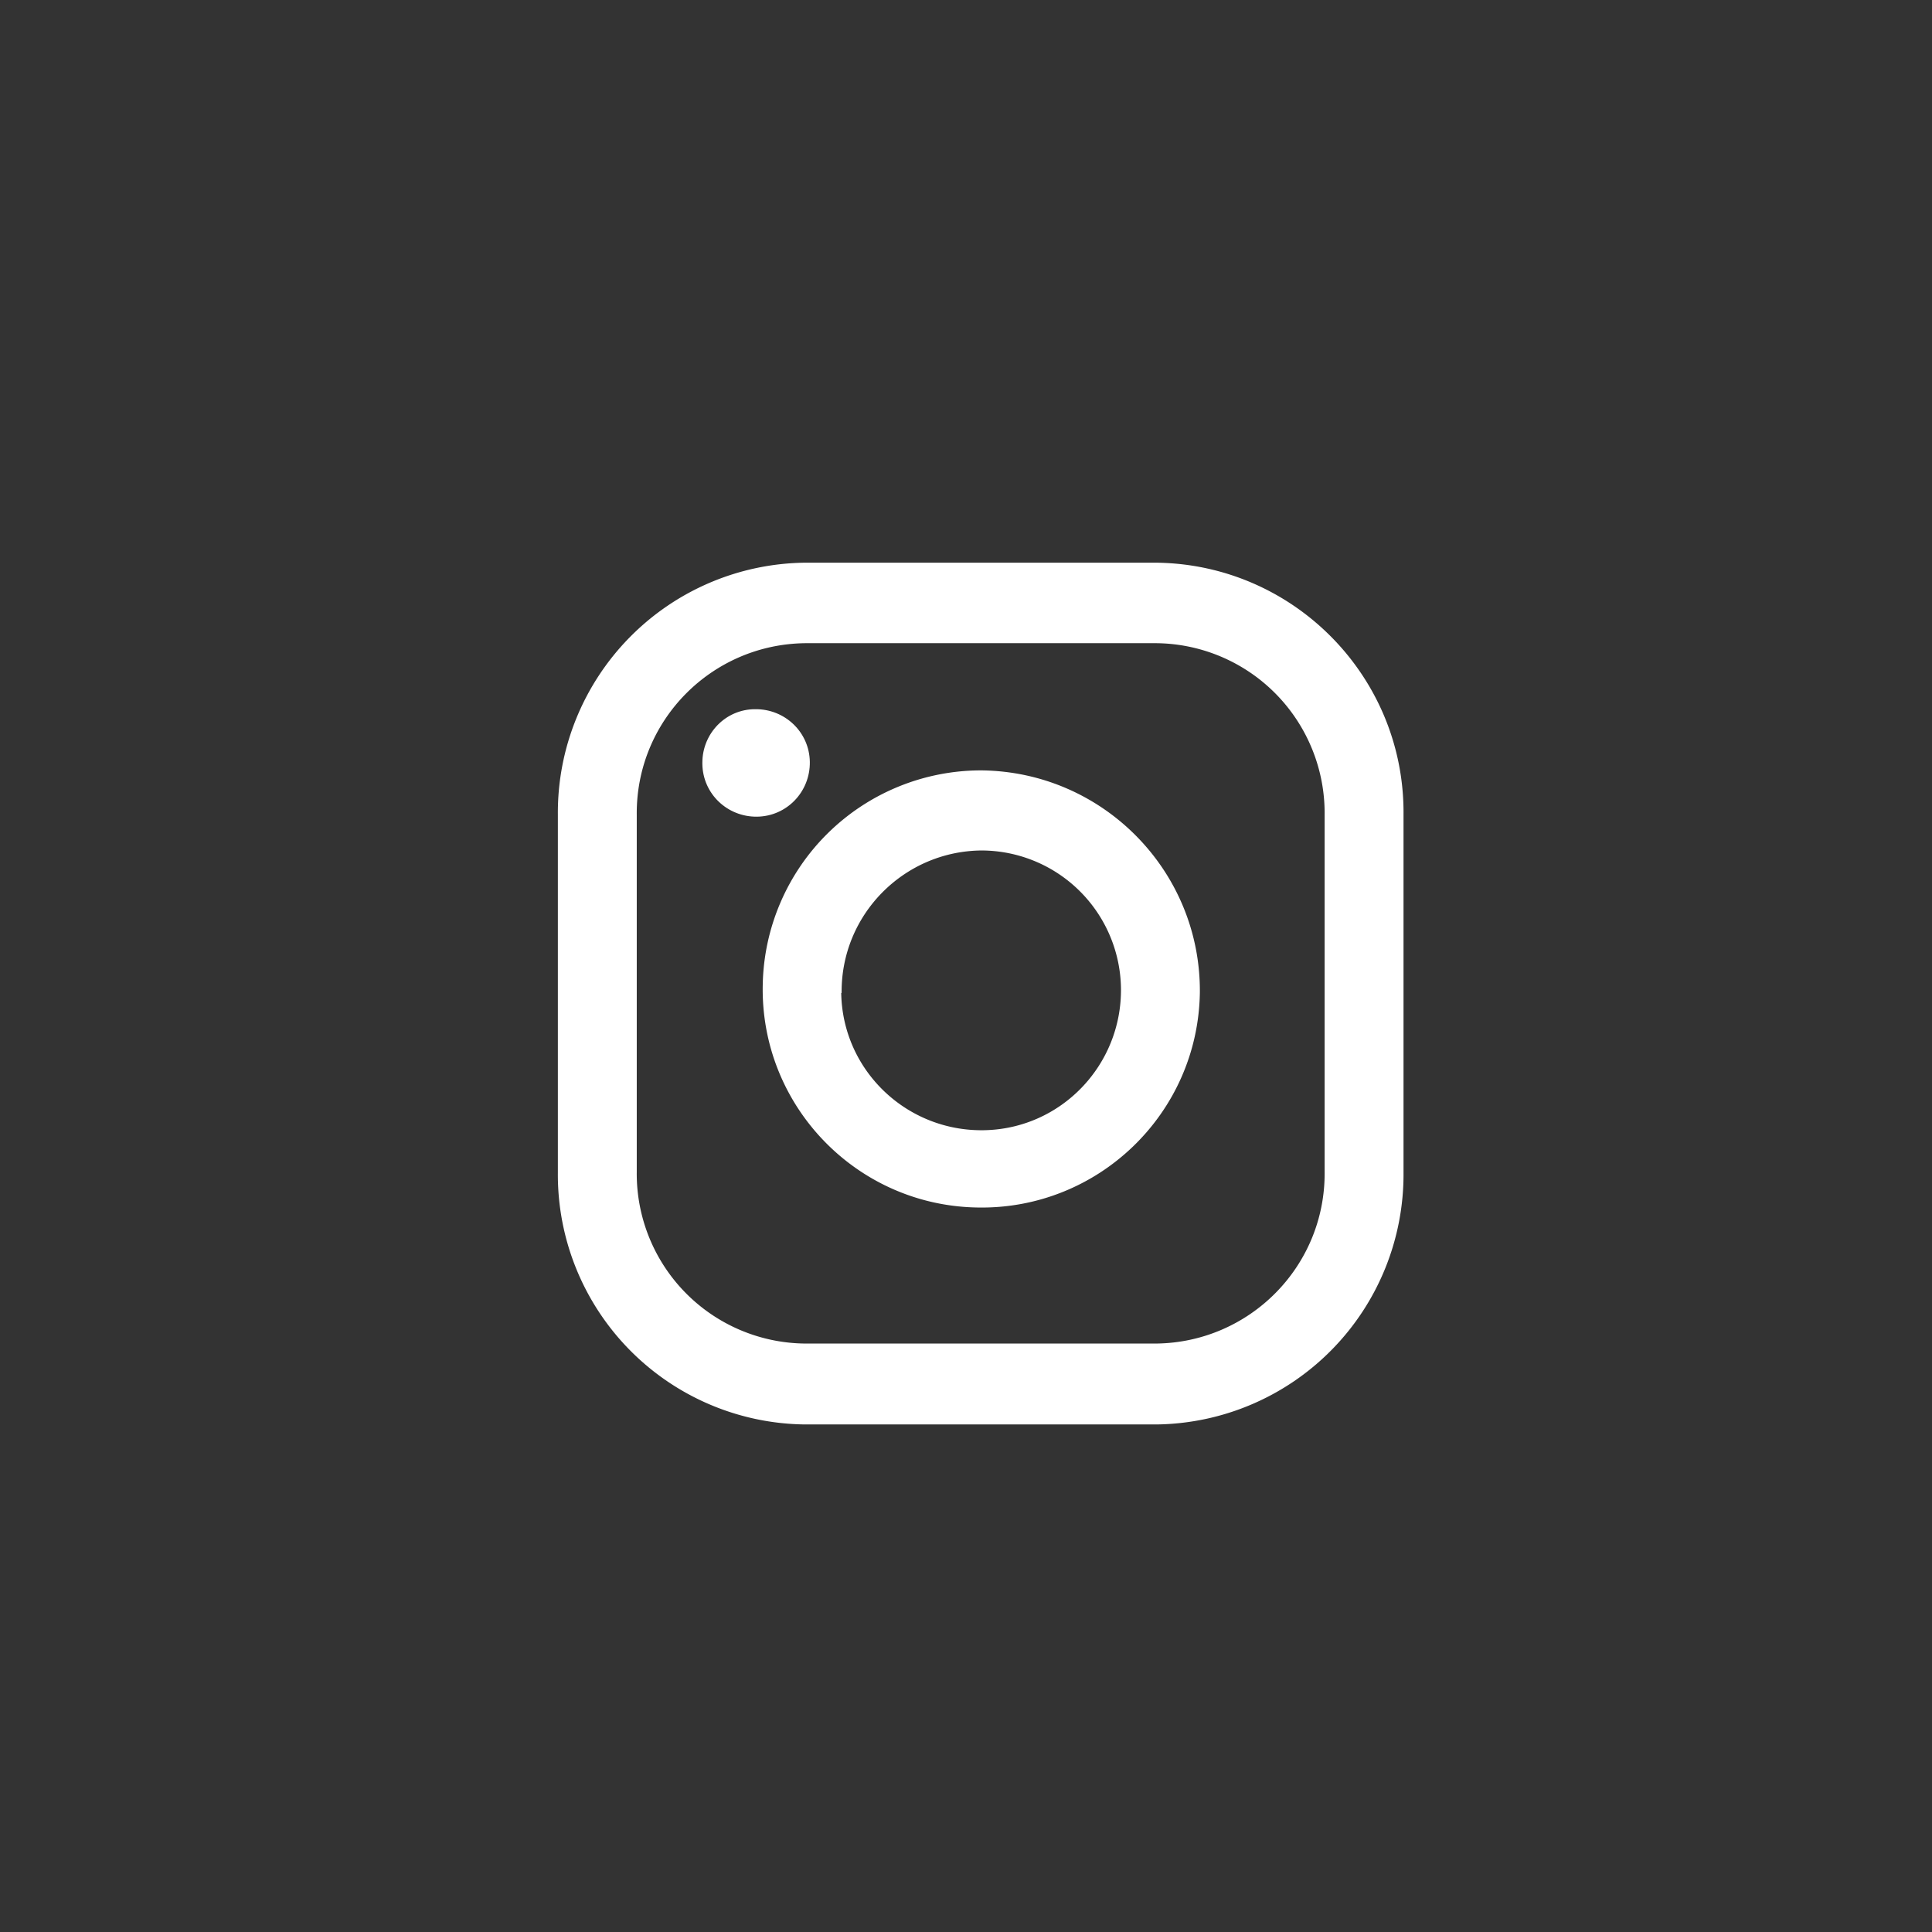
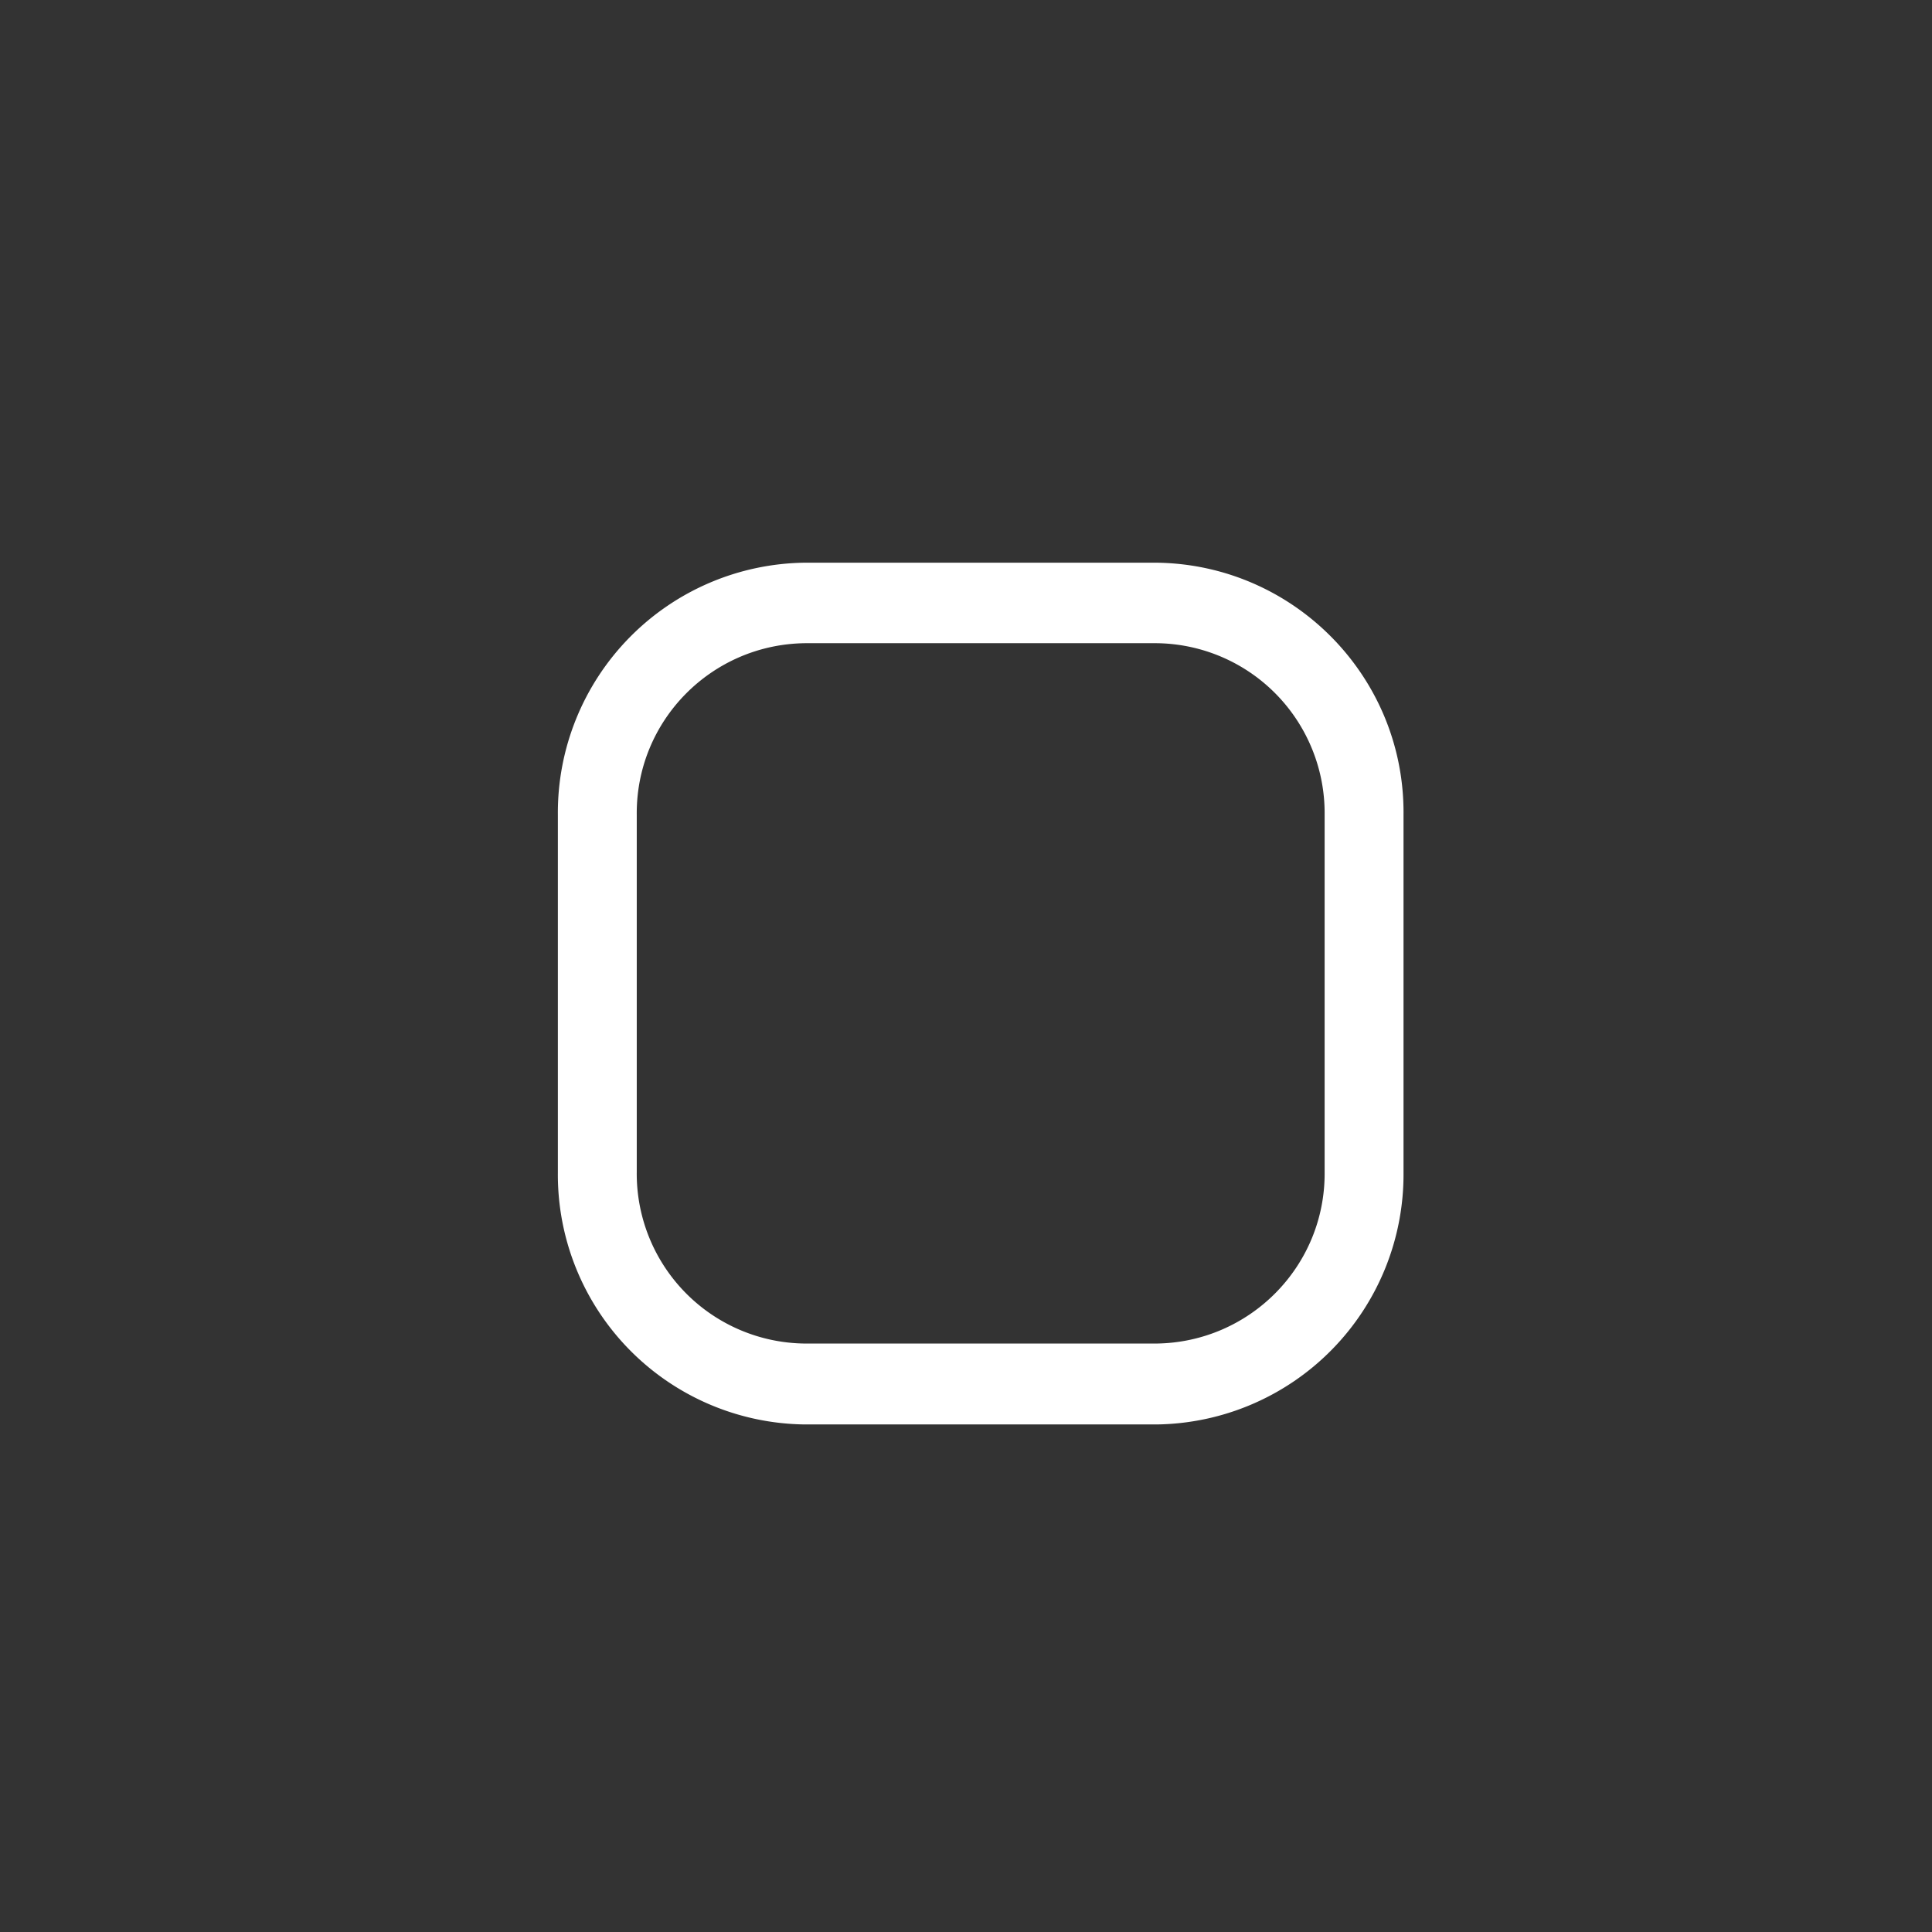
<svg xmlns="http://www.w3.org/2000/svg" width="48" height="48" viewBox="0 0 48 48">
  <rect x="0" y="0" width="48" height="48" fill="#333333" stroke="none" />
-   <path d="M18.76 17.62c.74-.01 1.35.57 1.36 1.31.01.74-.57 1.35-1.31 1.36-.74.01-1.35-.57-1.36-1.31v-.03c0-.73.58-1.33 1.31-1.33" fill="#fff" />
  <g fill="#fff">
    <path d="M15.82 29.12A4.221 4.221 0 0020 33.38h8.73c2.33-.03 4.2-1.93 4.18-4.26v-8.88a4.221 4.221 0 00-4.18-4.26H20c-2.33.03-4.2 1.93-4.18 4.26v8.88zm19.05-8.88v8.89a6.212 6.212 0 01-6.14 6.26H20a6.206 6.206 0 01-6.14-6.26v-8.89A6.212 6.212 0 0120 13.98h8.73c3.42.04 6.17 2.84 6.14 6.26" />
-     <path d="M20.9 24.67c.03 1.92 1.62 3.44 3.54 3.41s3.44-1.62 3.41-3.54a3.472 3.472 0 00-3.47-3.41c-1.93.02-3.49 1.6-3.47 3.54m8.9 0c-.05 3-2.53 5.39-5.53 5.33-3-.05-5.39-2.53-5.33-5.53a5.427 5.427 0 015.43-5.33c3.03.03 5.46 2.51 5.43 5.53" />
  </g>
</svg>